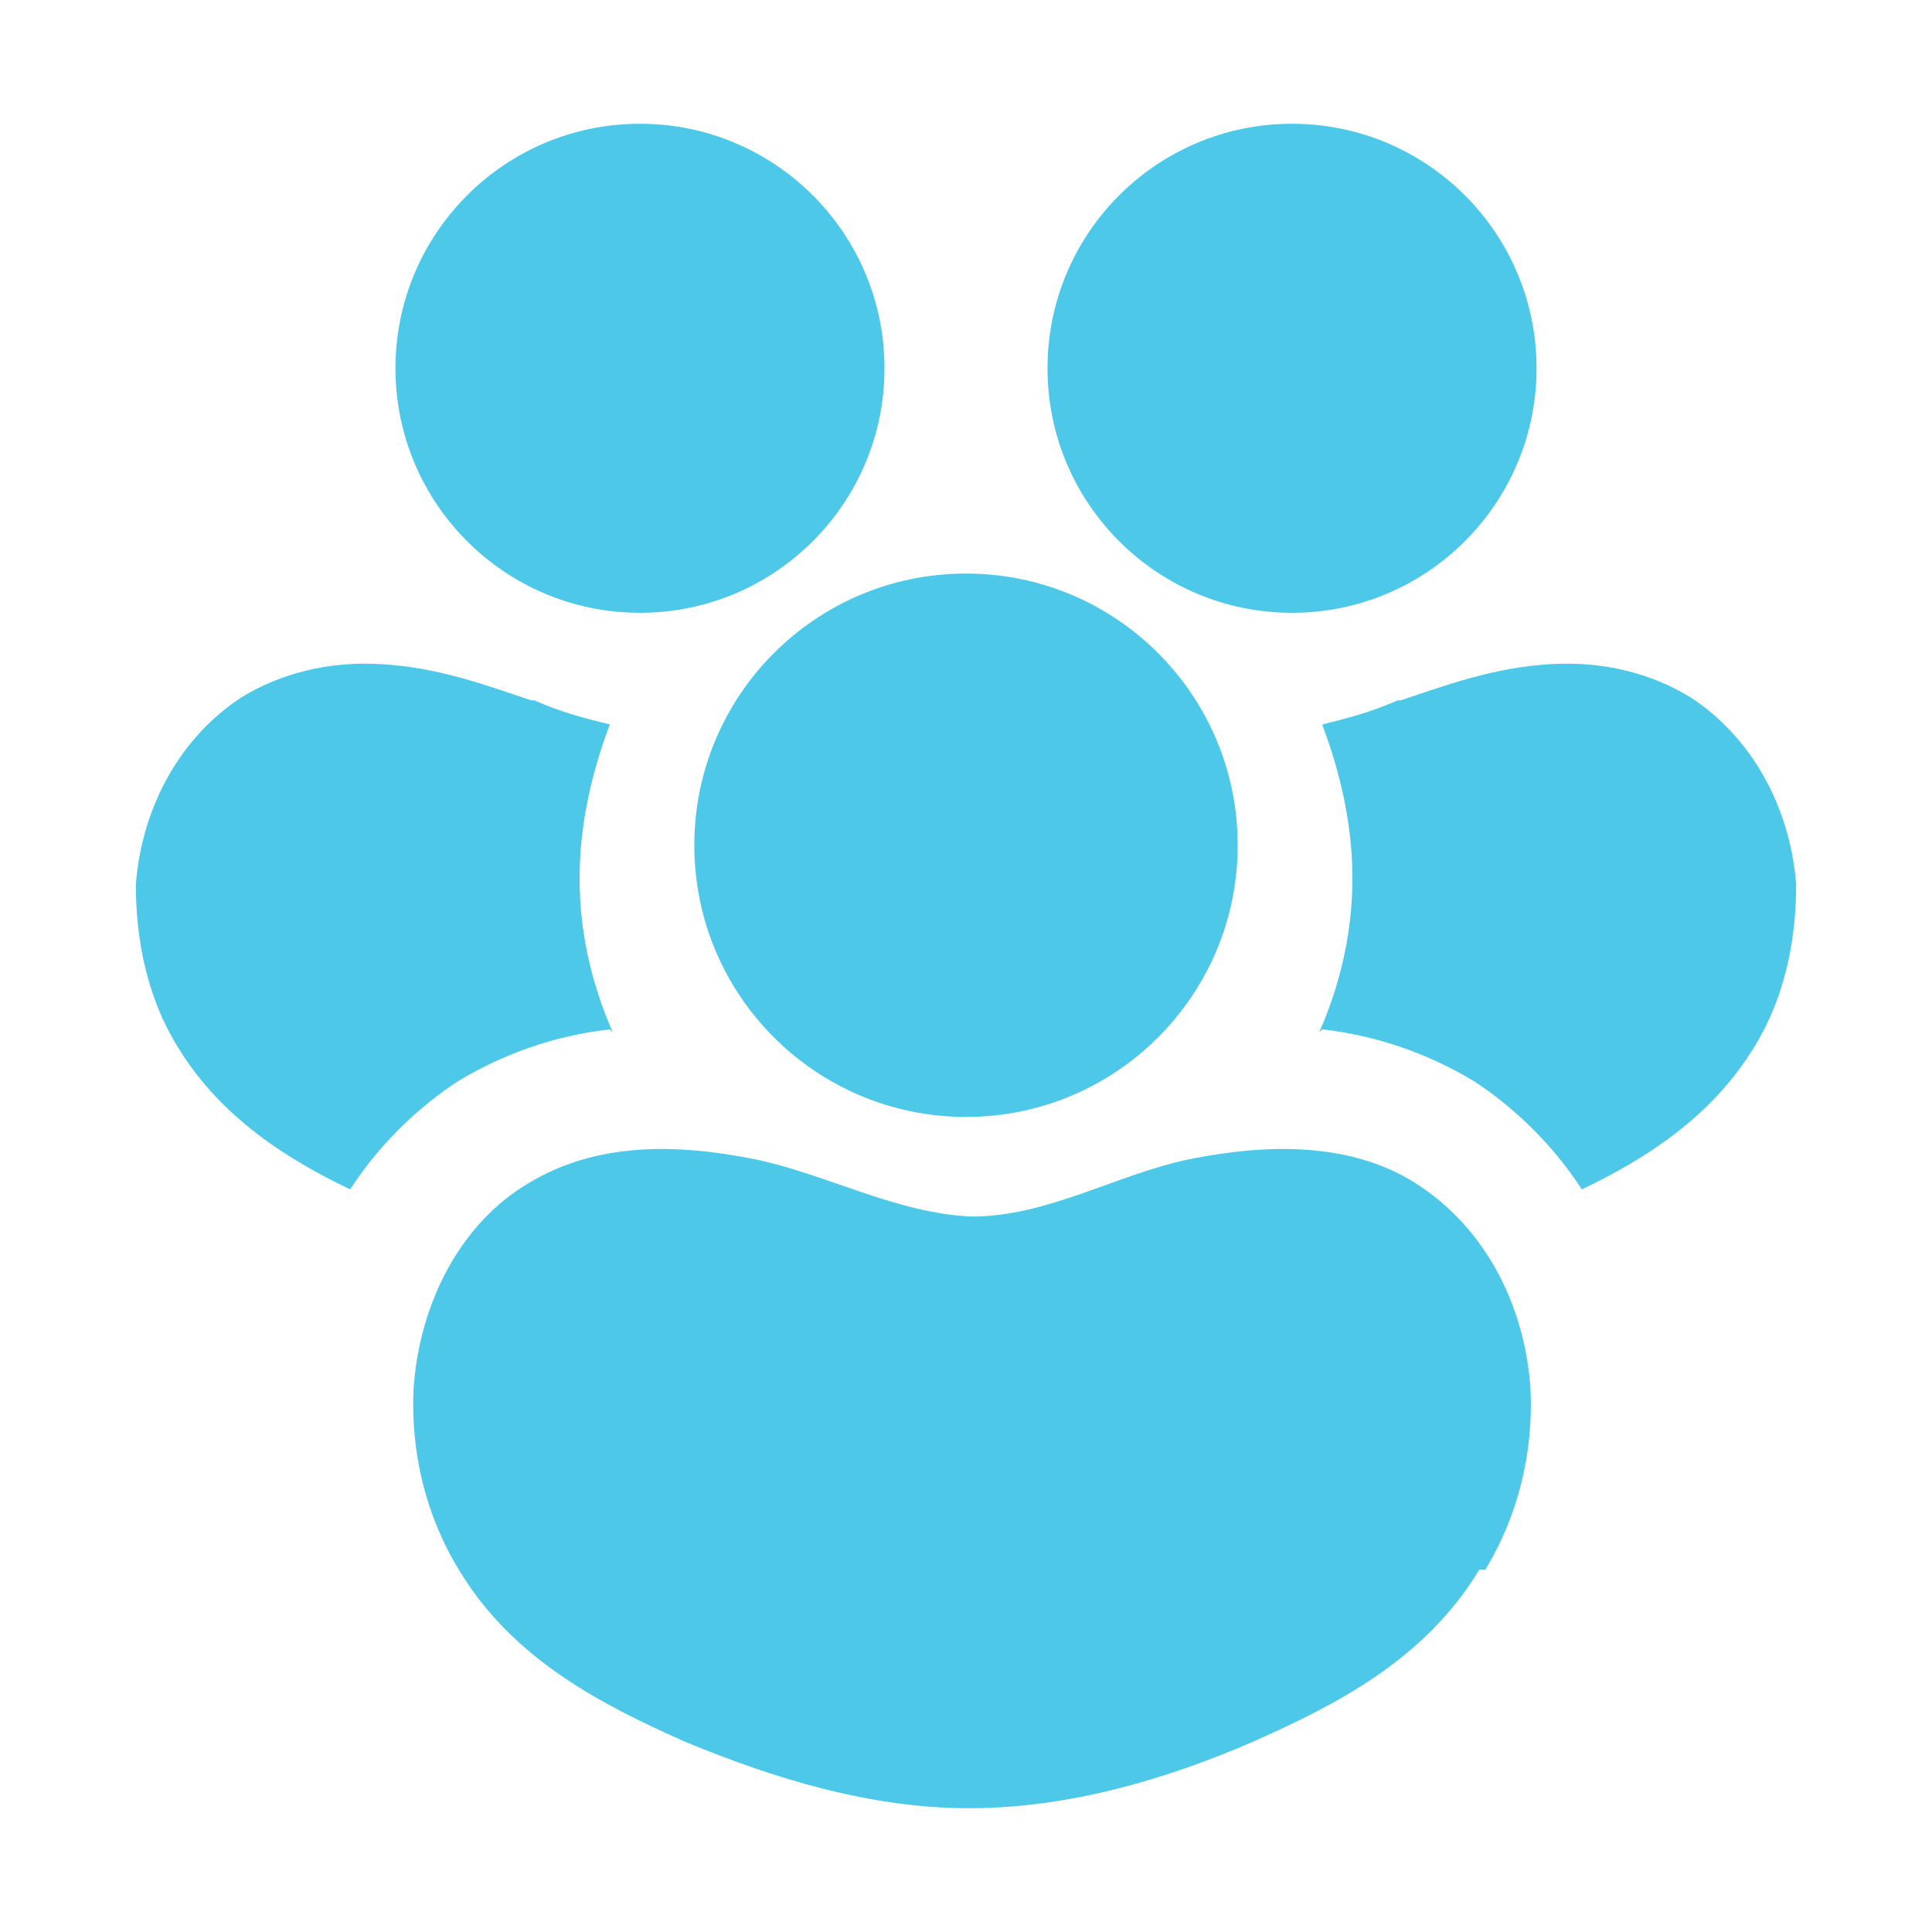
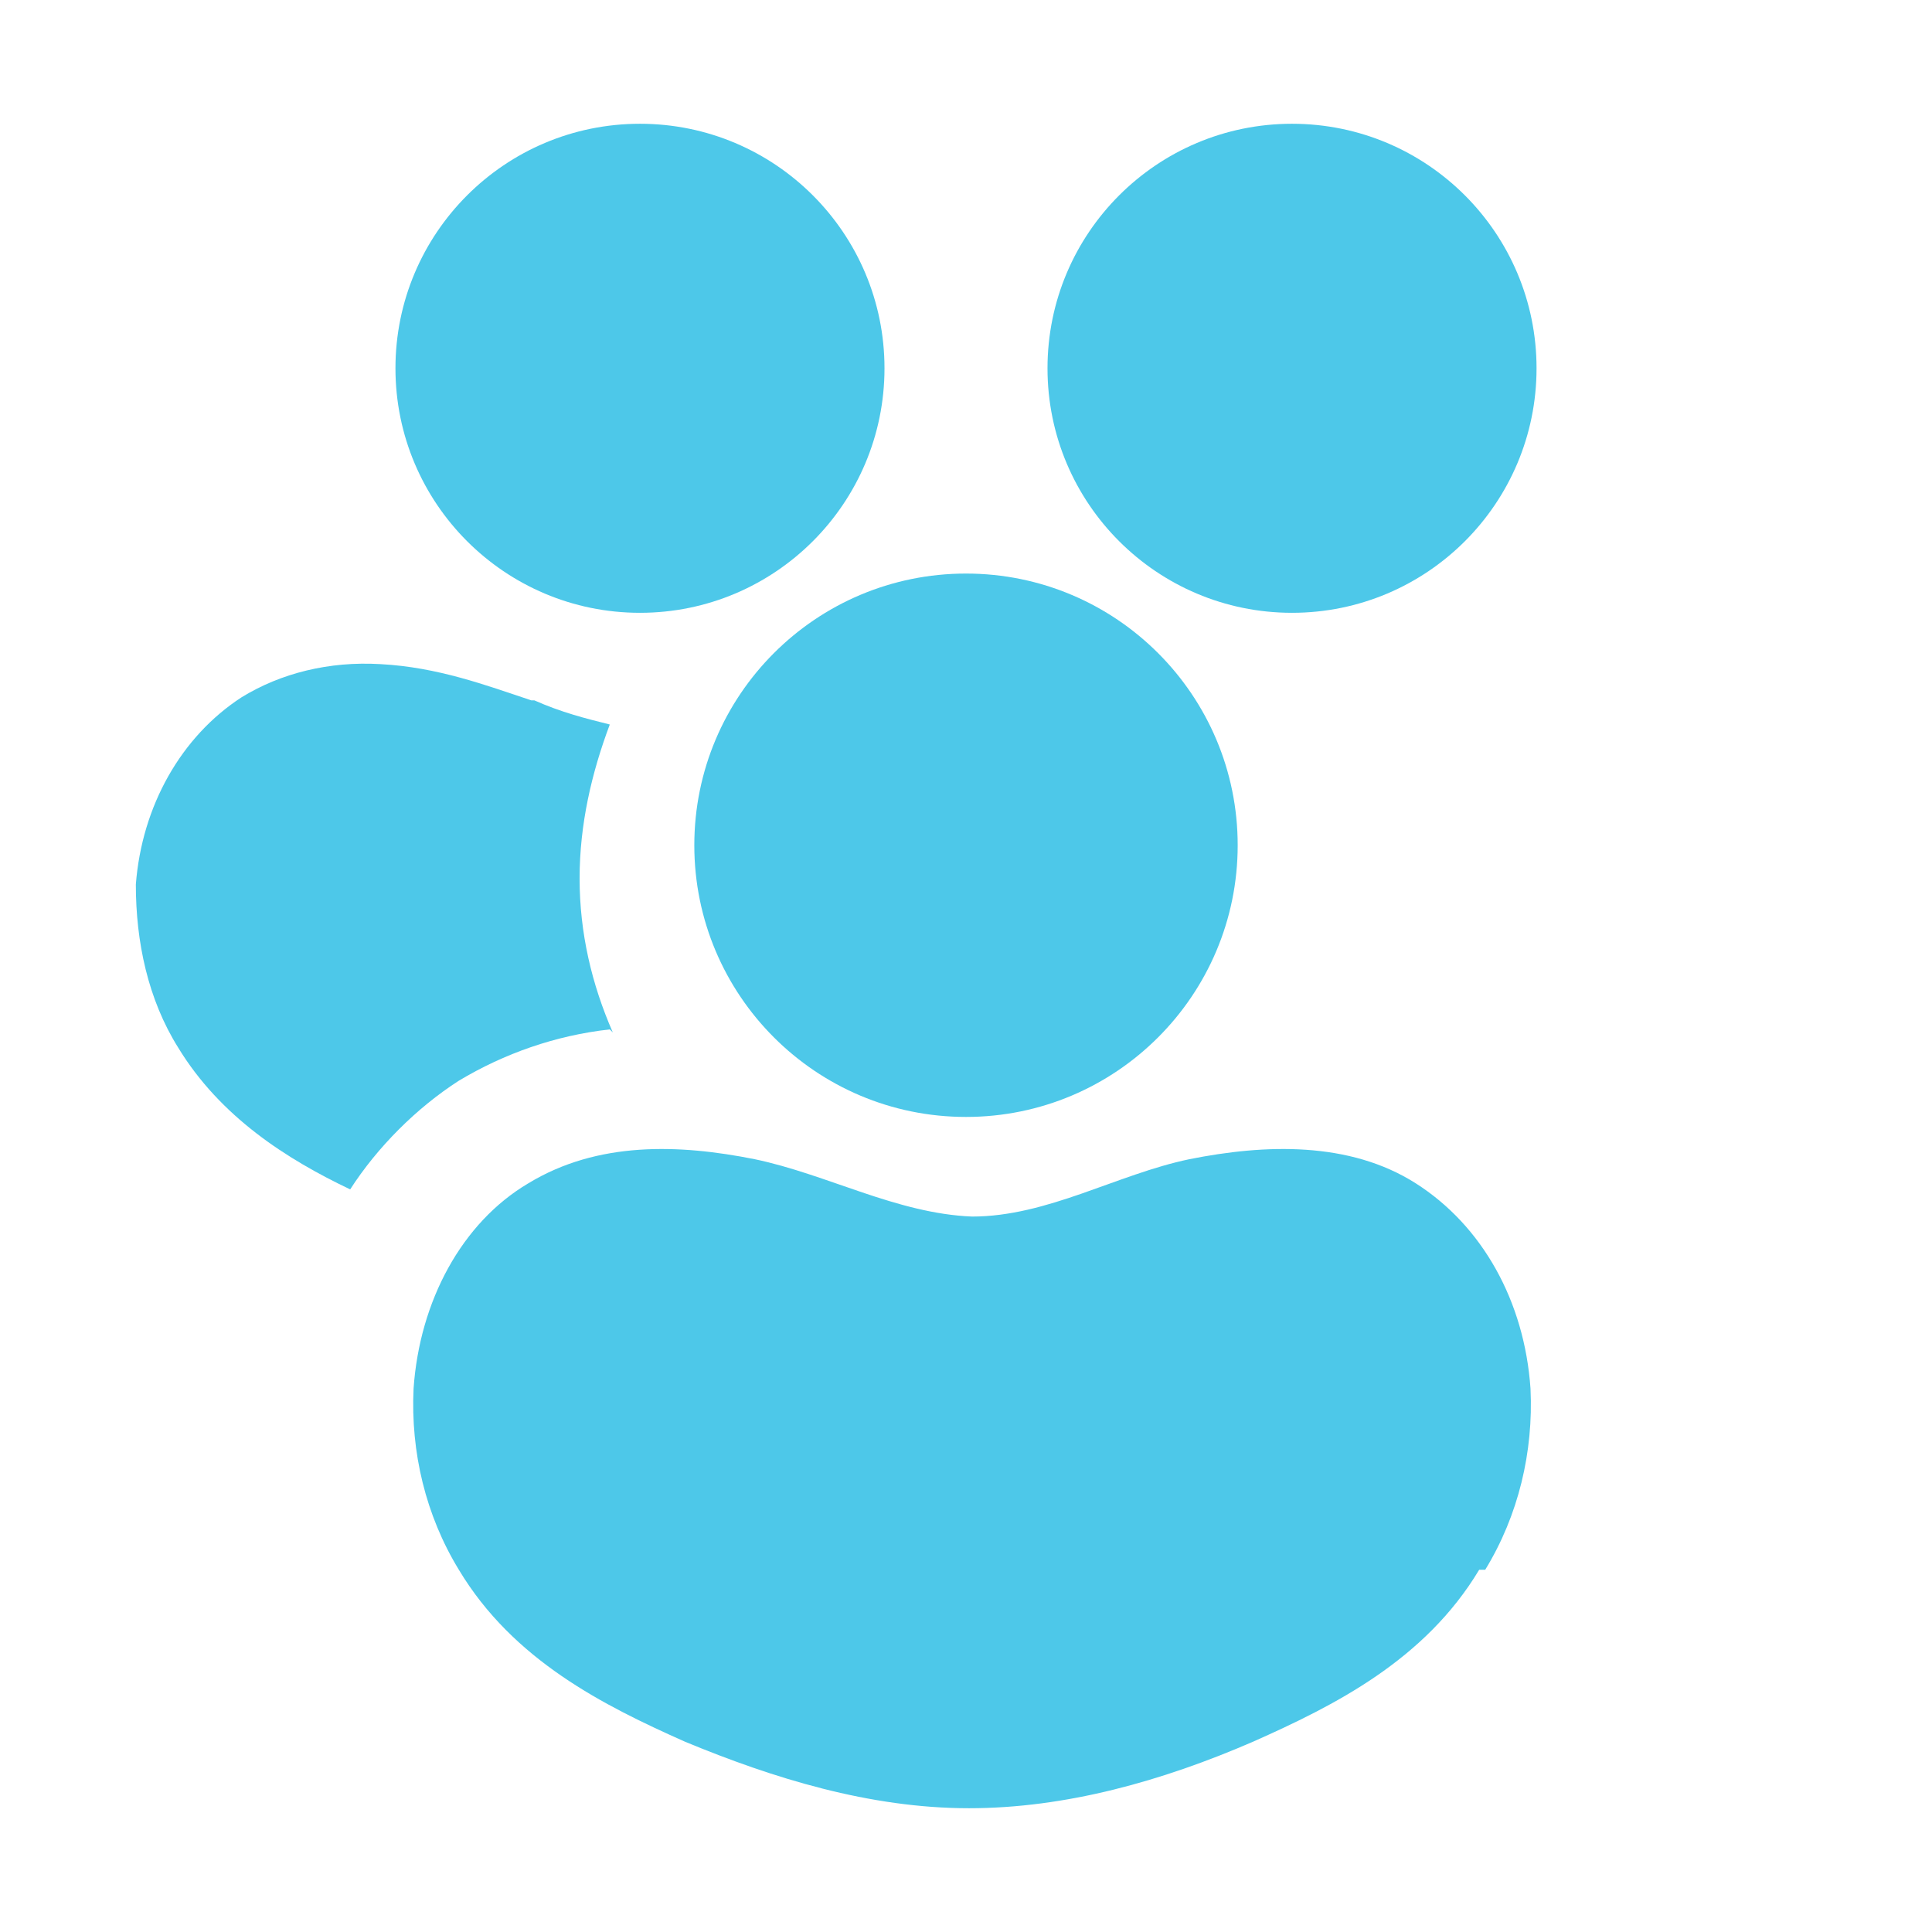
<svg xmlns="http://www.w3.org/2000/svg" version="1.1" viewBox="0 0 64 64">
  <defs>
    <style>
      .cls-1 {
        fill: #4dc8e9;
      }
    </style>
  </defs>
  <g>
    <g id="Group">
      <path class="cls-1" d="M49,52c-1.8,3-4.8,4.5-7.5,5.7-3,1.3-6.2,2.2-9.4,2.2h0c-3.3,0-6.5-1-9.4-2.2-2.7-1.2-5.7-2.7-7.5-5.7-1.1-1.8-1.6-3.9-1.5-6,.2-2.9,1.6-5.5,3.8-6.8,2.3-1.4,5-1.3,7.5-.8,2.4.5,4.7,1.8,7.2,1.9h0c2.5,0,4.8-1.4,7.2-1.9,2.5-.5,5.3-.6,7.5.8,2.2,1.4,3.6,3.9,3.8,6.8.1,2.1-.4,4.2-1.5,6Z" />
      <path class="cls-1" d="M20.3,34.2c-.7-1.6-1.1-3.3-1.1-5.1s.4-3.5,1-5.1c-.8-.2-1.6-.4-2.5-.8h-.1c-1.5-.5-3.1-1.1-5-1.2-1.7-.1-3.3.3-4.6,1.1-2,1.3-3.3,3.6-3.5,6.2,0,1.9.4,3.8,1.4,5.4,1.4,2.3,3.6,3.7,5.7,4.7.9-1.4,2.2-2.7,3.6-3.6,1.5-.9,3.2-1.5,5-1.7h0Z" />
-       <path class="cls-1" d="M43.7,34.2c.7-1.6,1.1-3.3,1.1-5.1s-.4-3.5-1-5.1c.8-.2,1.6-.4,2.5-.8h.1c1.5-.5,3.1-1.1,5-1.2,1.7-.1,3.3.3,4.6,1.1,2,1.3,3.3,3.6,3.5,6.2,0,1.9-.4,3.8-1.4,5.4-1.4,2.3-3.6,3.7-5.7,4.7-.9-1.4-2.2-2.7-3.6-3.6-1.5-.9-3.2-1.5-5-1.7h0Z" />
      <circle class="cls-1" cx="32" cy="28" r="9" />
      <circle class="cls-1" cx="21.2" cy="12.2" r="8.1" />
      <circle class="cls-1" cx="42.8" cy="12.2" r="8.1" />
    </g>
  </g>
</svg>